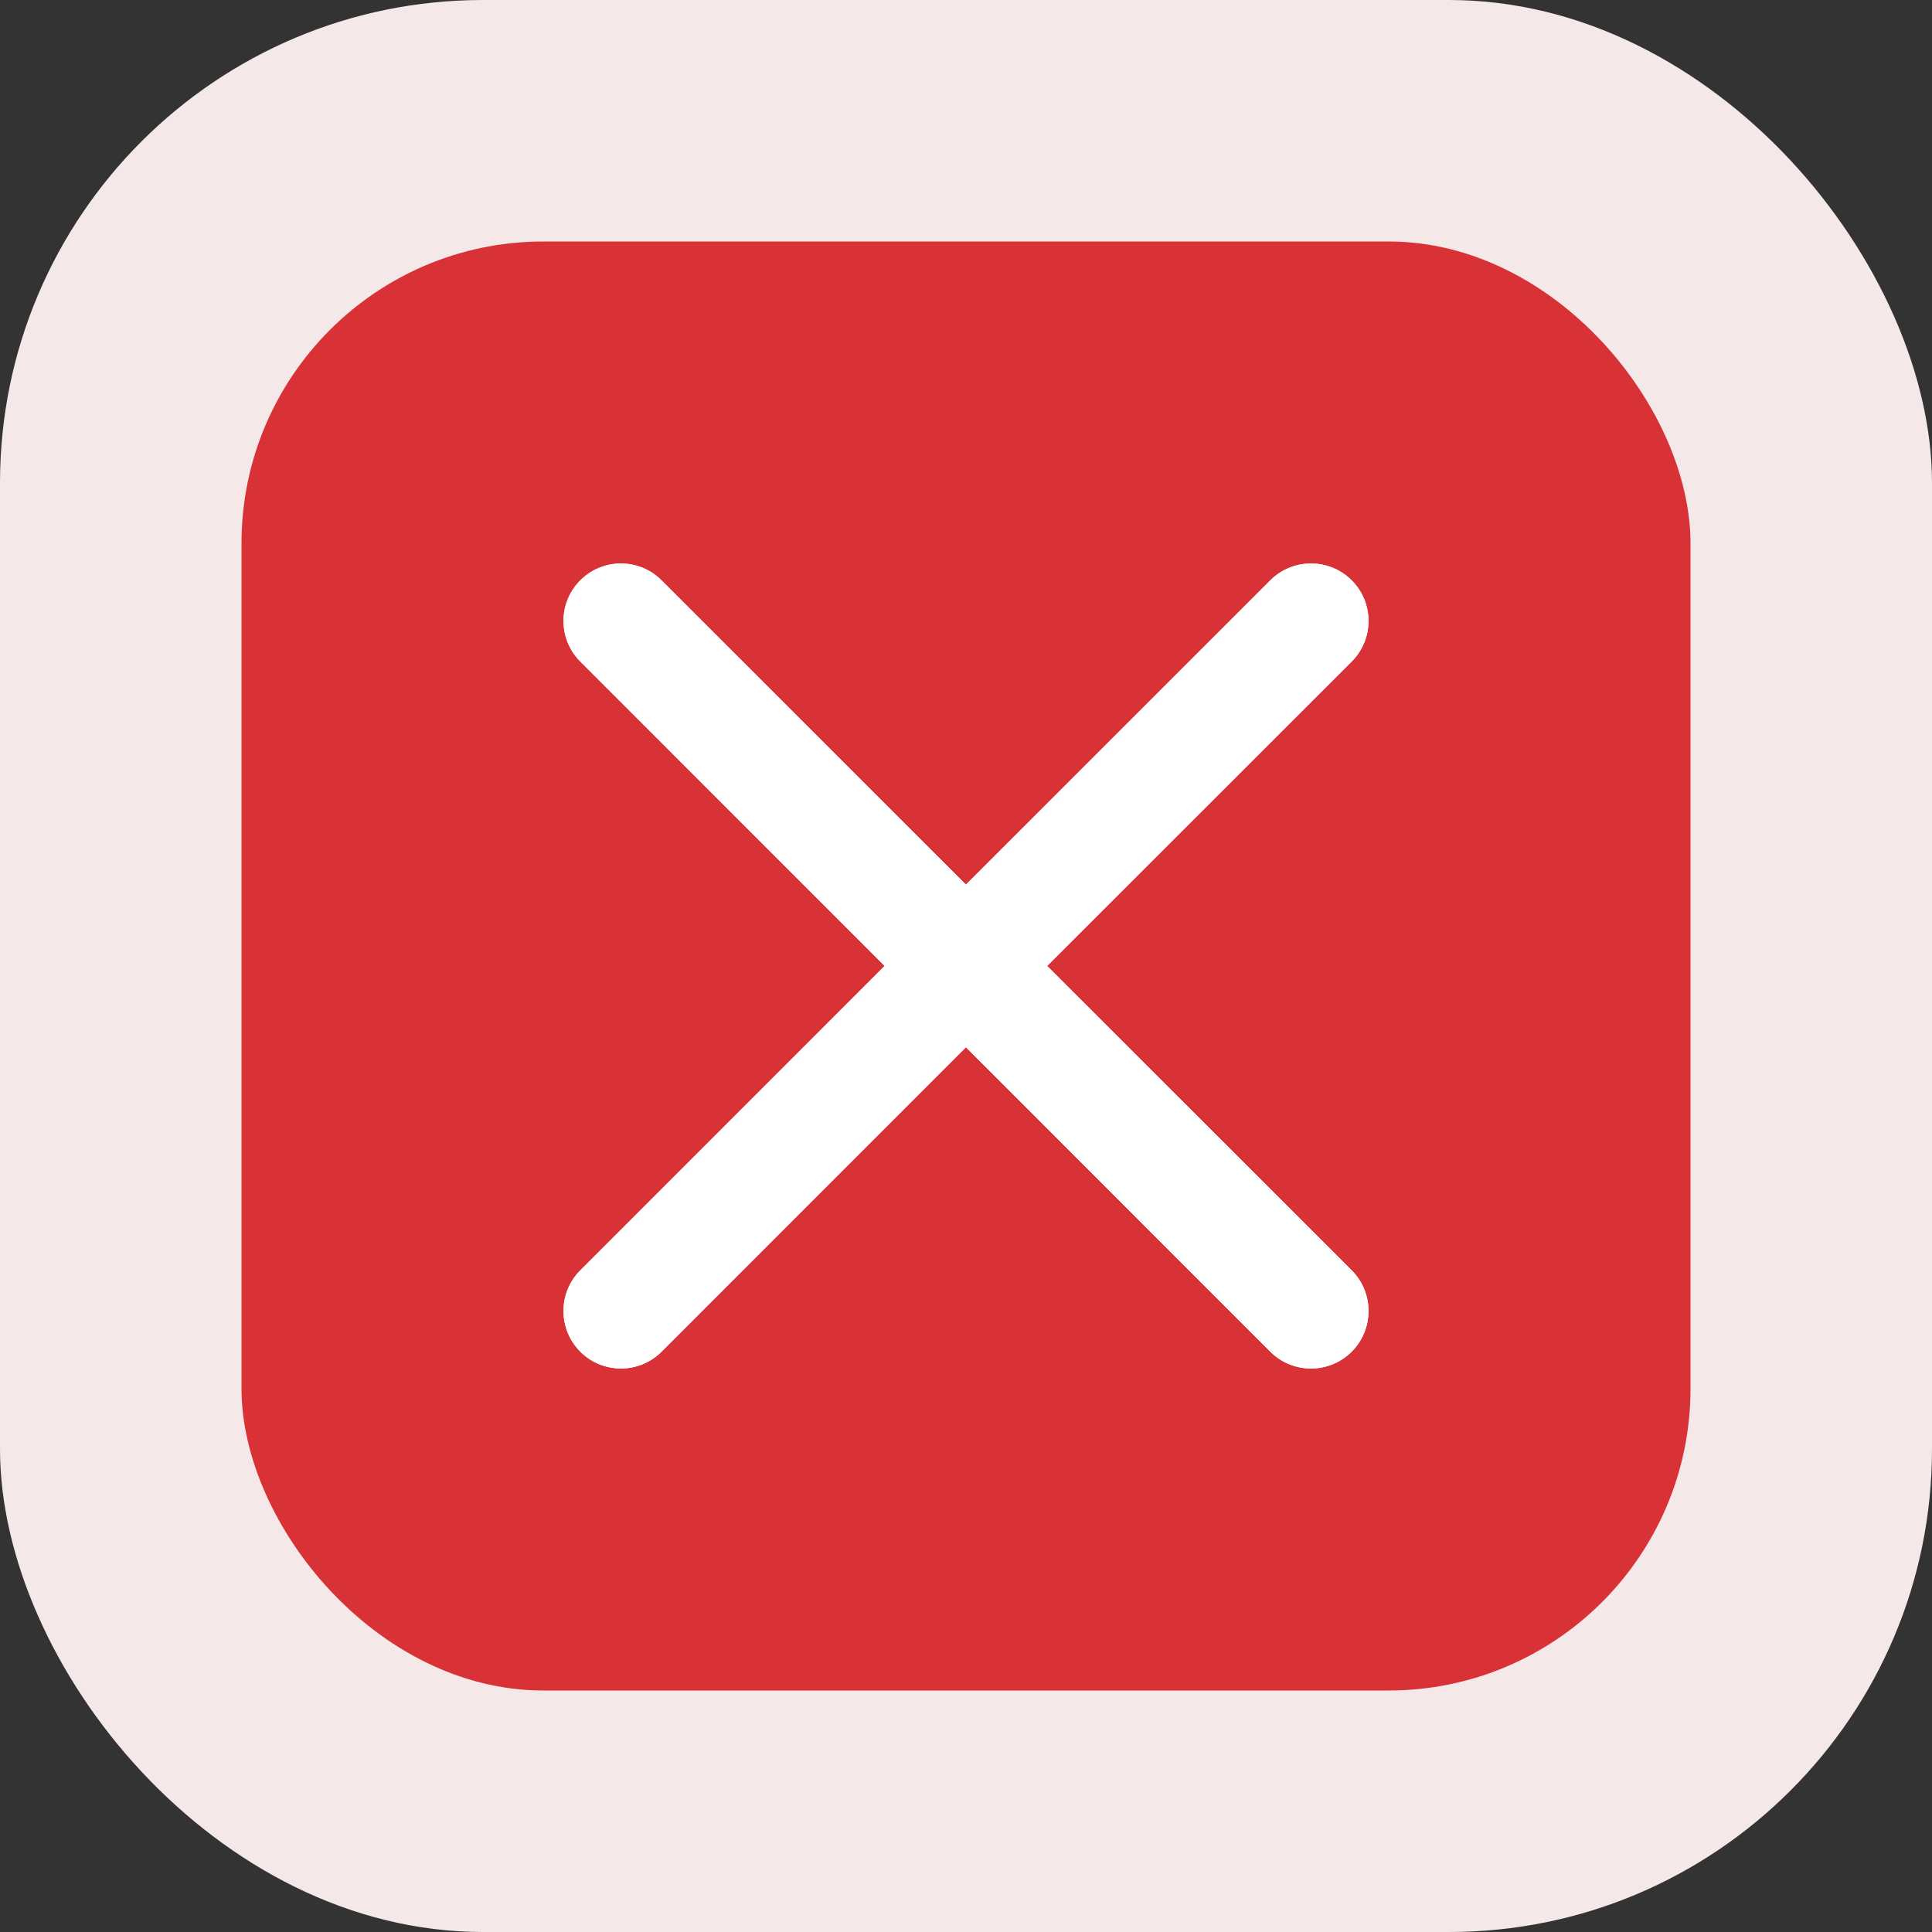
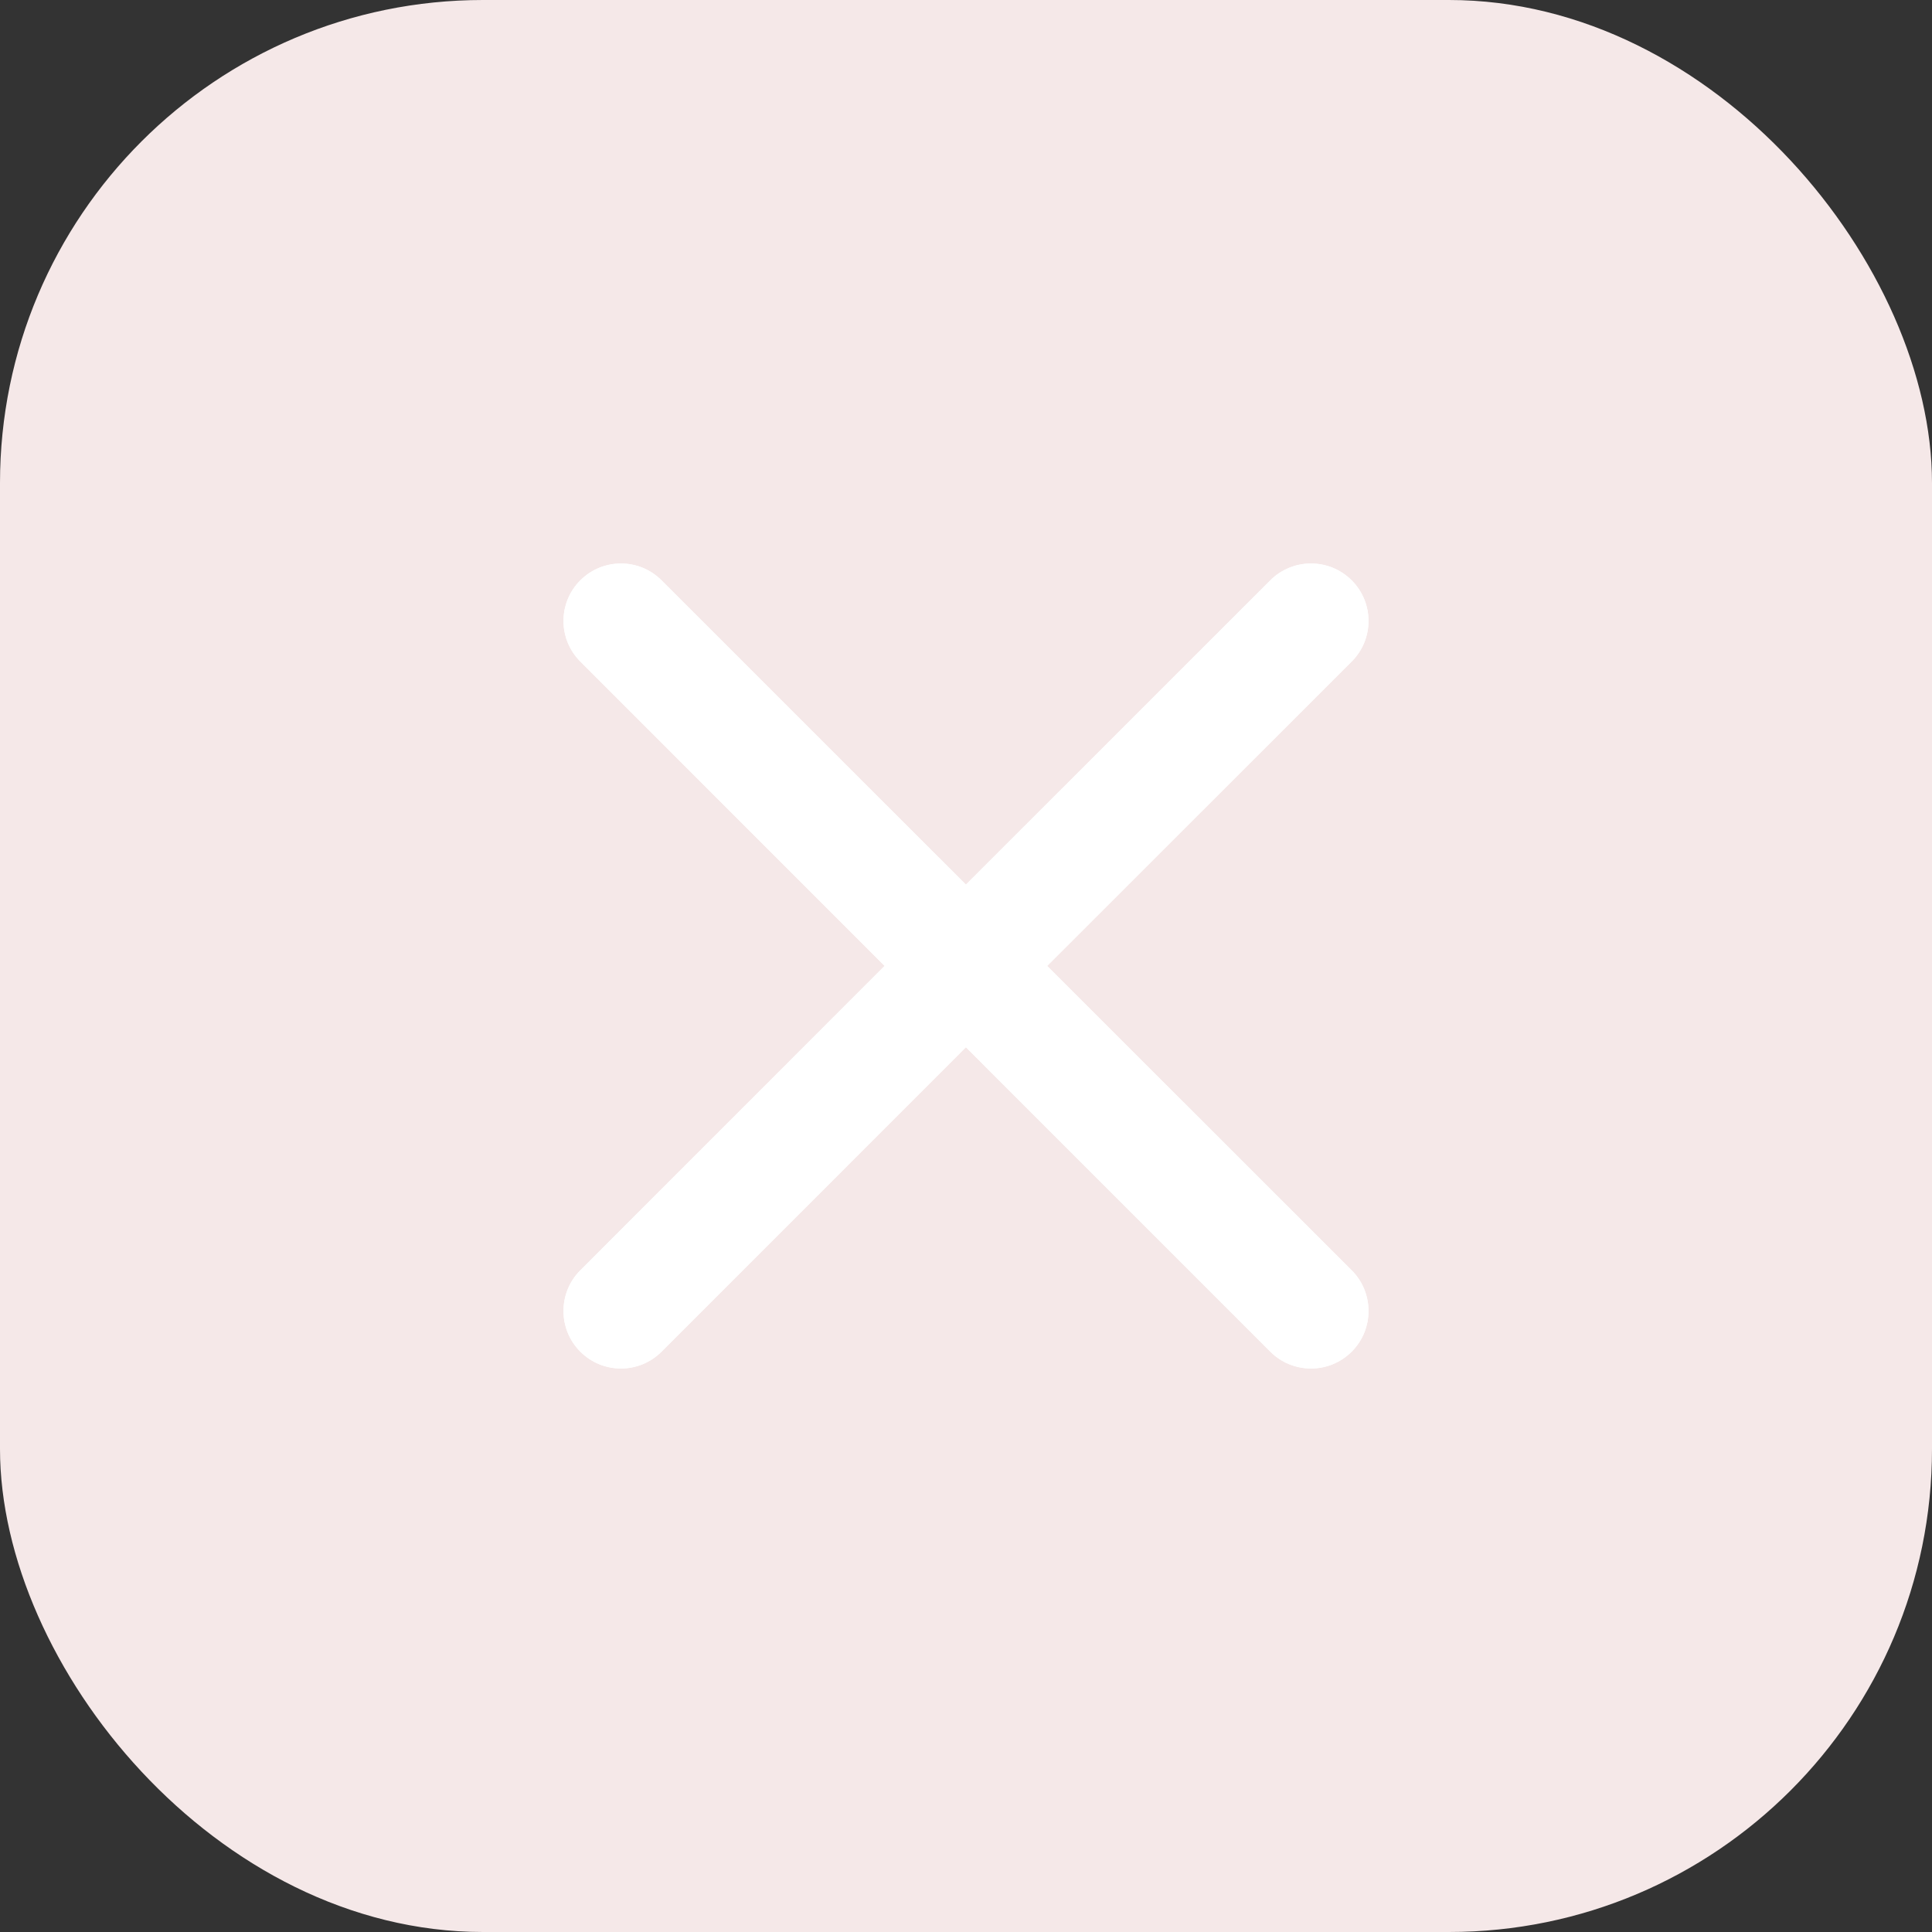
<svg xmlns="http://www.w3.org/2000/svg" width="24" height="24" viewBox="0 0 24 24" fill="none">
  <rect x="0" y="0" width="24" height="24" fill="#333333" stroke="none" />
  <rect width="24" height="24" rx="6" fill="#F5E8E8" />
-   <rect x="3" y="3" width="18" height="18" rx="3.75" fill="#D83236" />
  <path d="M15.78 7.209C16.059 6.93 16.512 6.93 16.791 7.209C17.07 7.488 17.07 7.939 16.791 8.218L13.008 11.999L16.791 15.78C17.07 16.059 17.07 16.512 16.791 16.791C16.512 17.07 16.059 17.07 15.78 16.791L11.999 13.009L8.218 16.791C7.939 17.07 7.488 17.07 7.209 16.791C6.93 16.512 6.93 16.059 7.209 15.78L10.989 11.999L7.209 8.218C6.93 7.939 6.93 7.488 7.209 7.209C7.488 6.93 7.939 6.93 8.218 7.209L11.999 10.989L15.78 7.209Z" fill="white" />
  <path d="M15.78 7.209C16.059 6.93 16.512 6.93 16.791 7.209C17.07 7.488 17.07 7.939 16.791 8.218L13.008 11.999L16.791 15.78C17.07 16.059 17.07 16.512 16.791 16.791C16.512 17.07 16.059 17.07 15.78 16.791L11.999 13.009L8.218 16.791C7.939 17.07 7.488 17.07 7.209 16.791C6.93 16.512 6.93 16.059 7.209 15.78L10.989 11.999L7.209 8.218C6.93 7.939 6.93 7.488 7.209 7.209C7.488 6.93 7.939 6.93 8.218 7.209L11.999 10.989L15.78 7.209Z" fill="white" />
</svg>